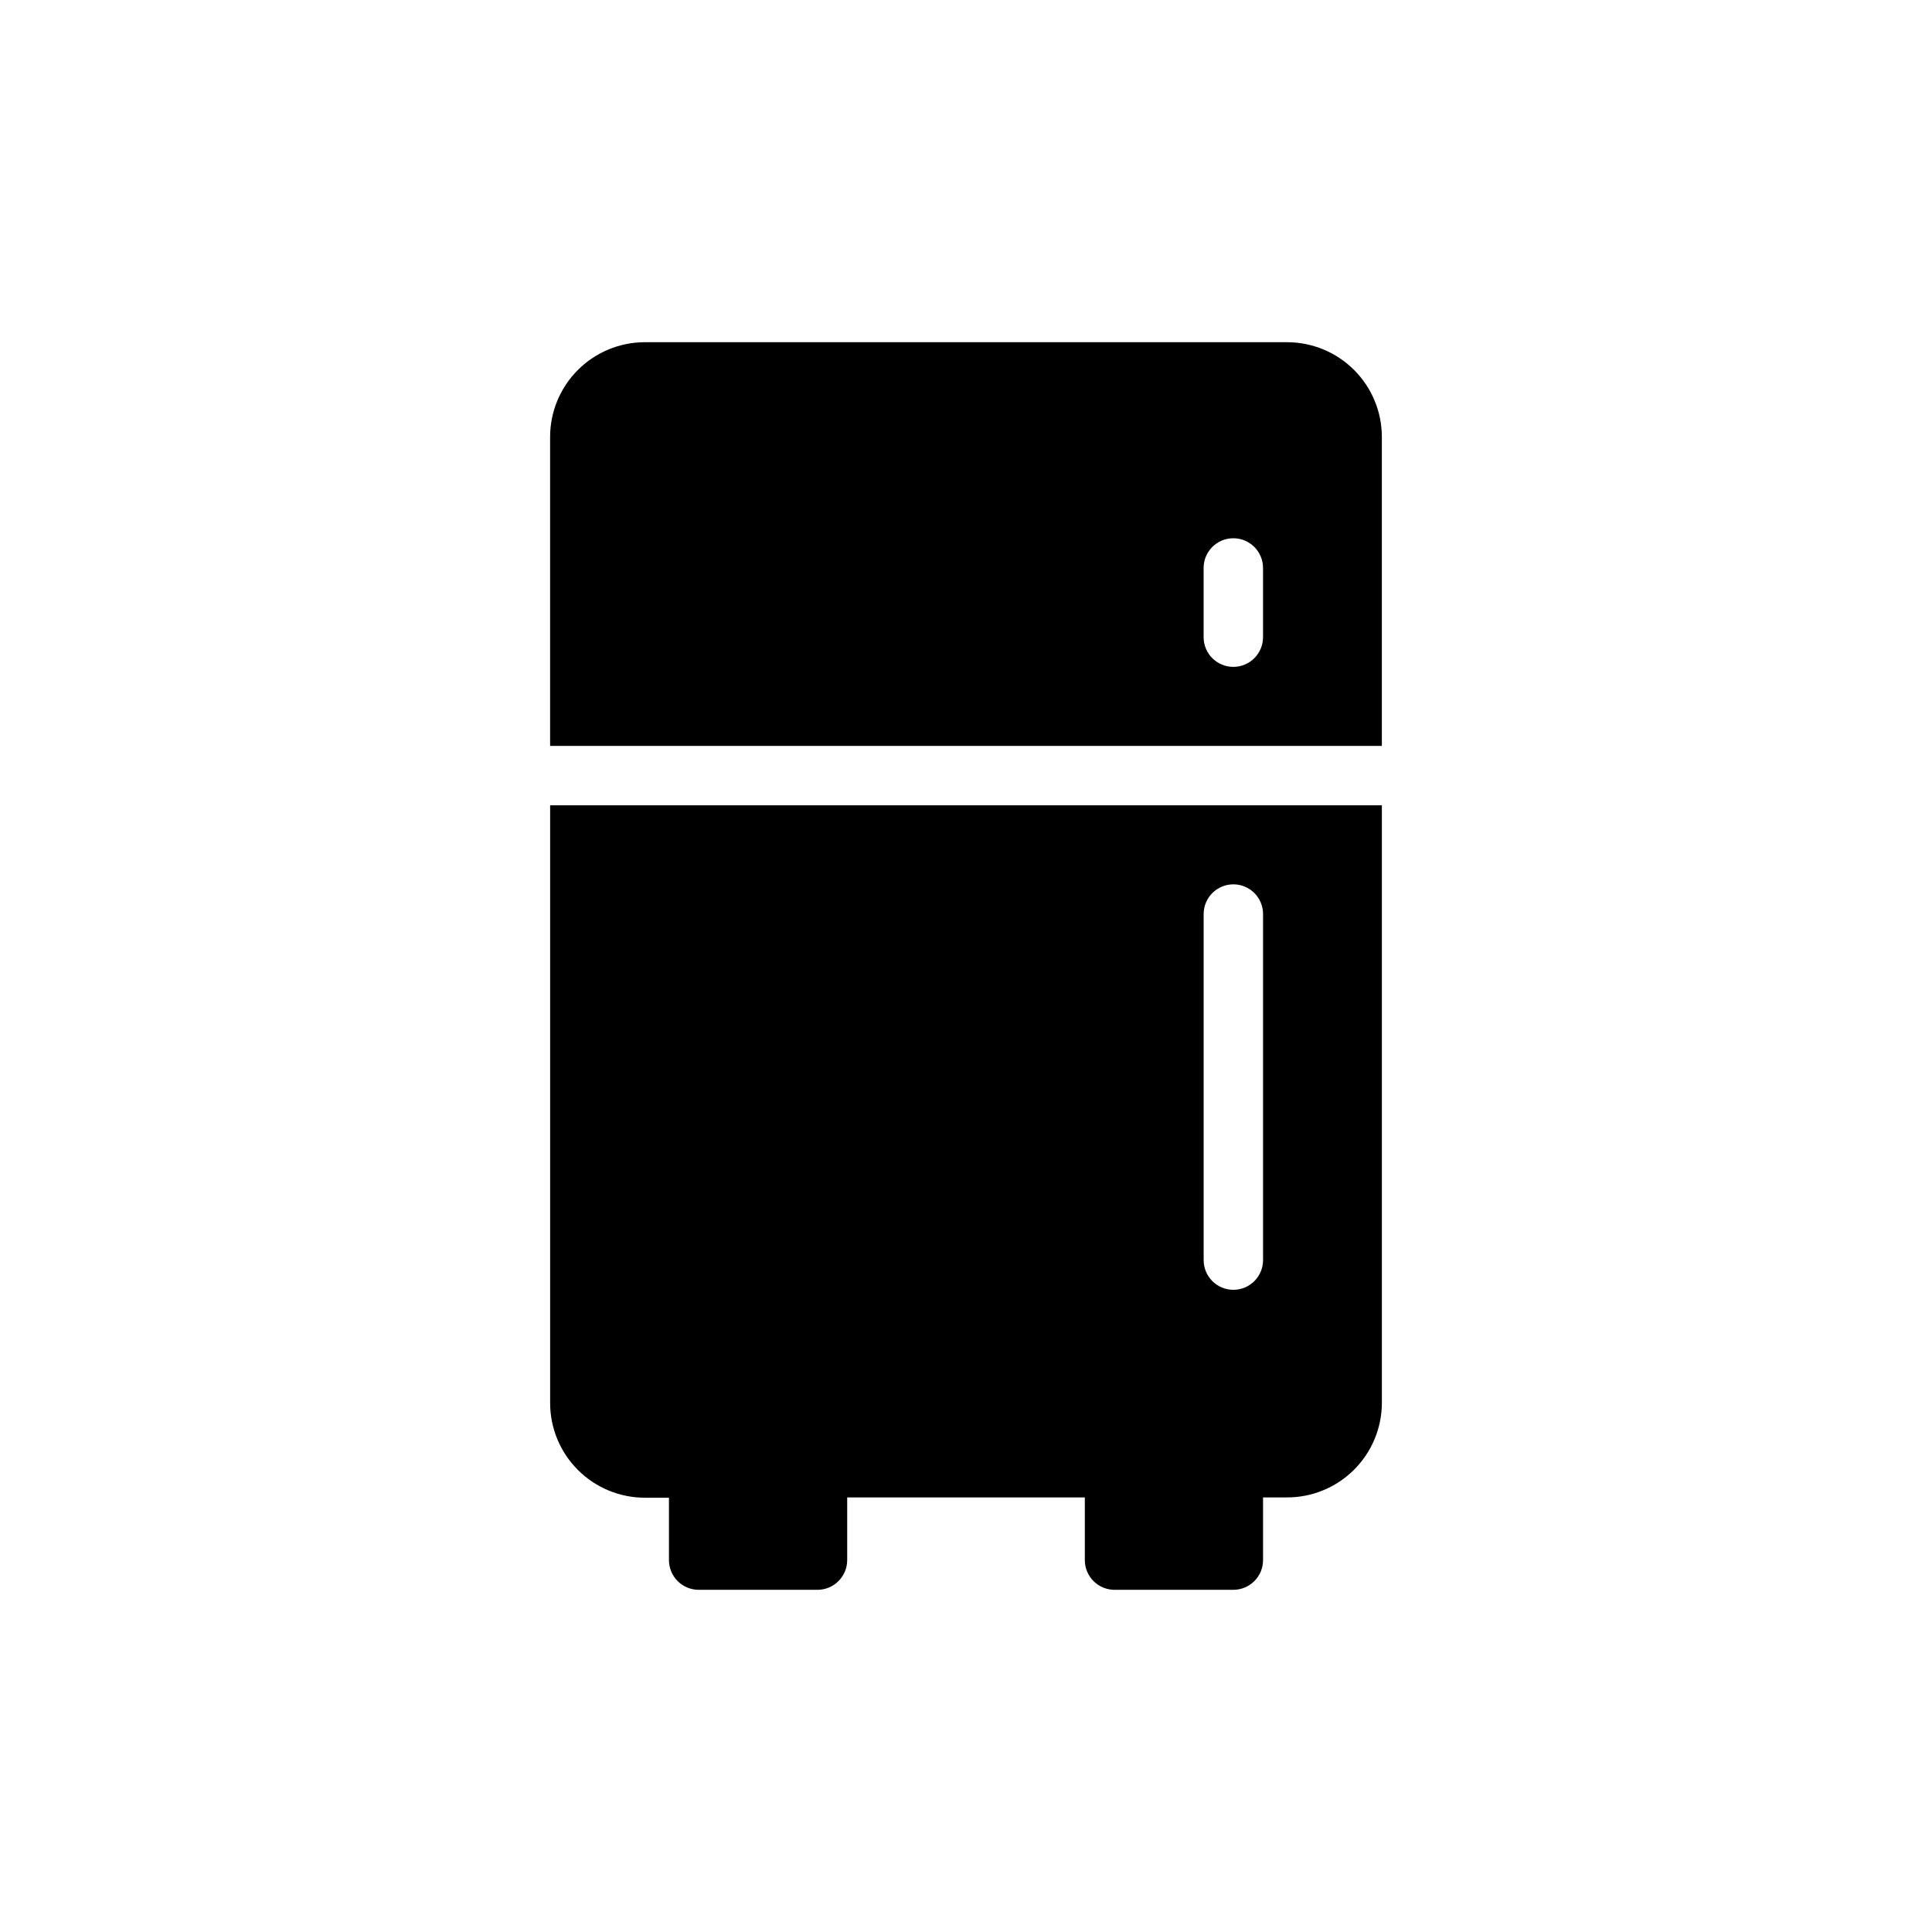
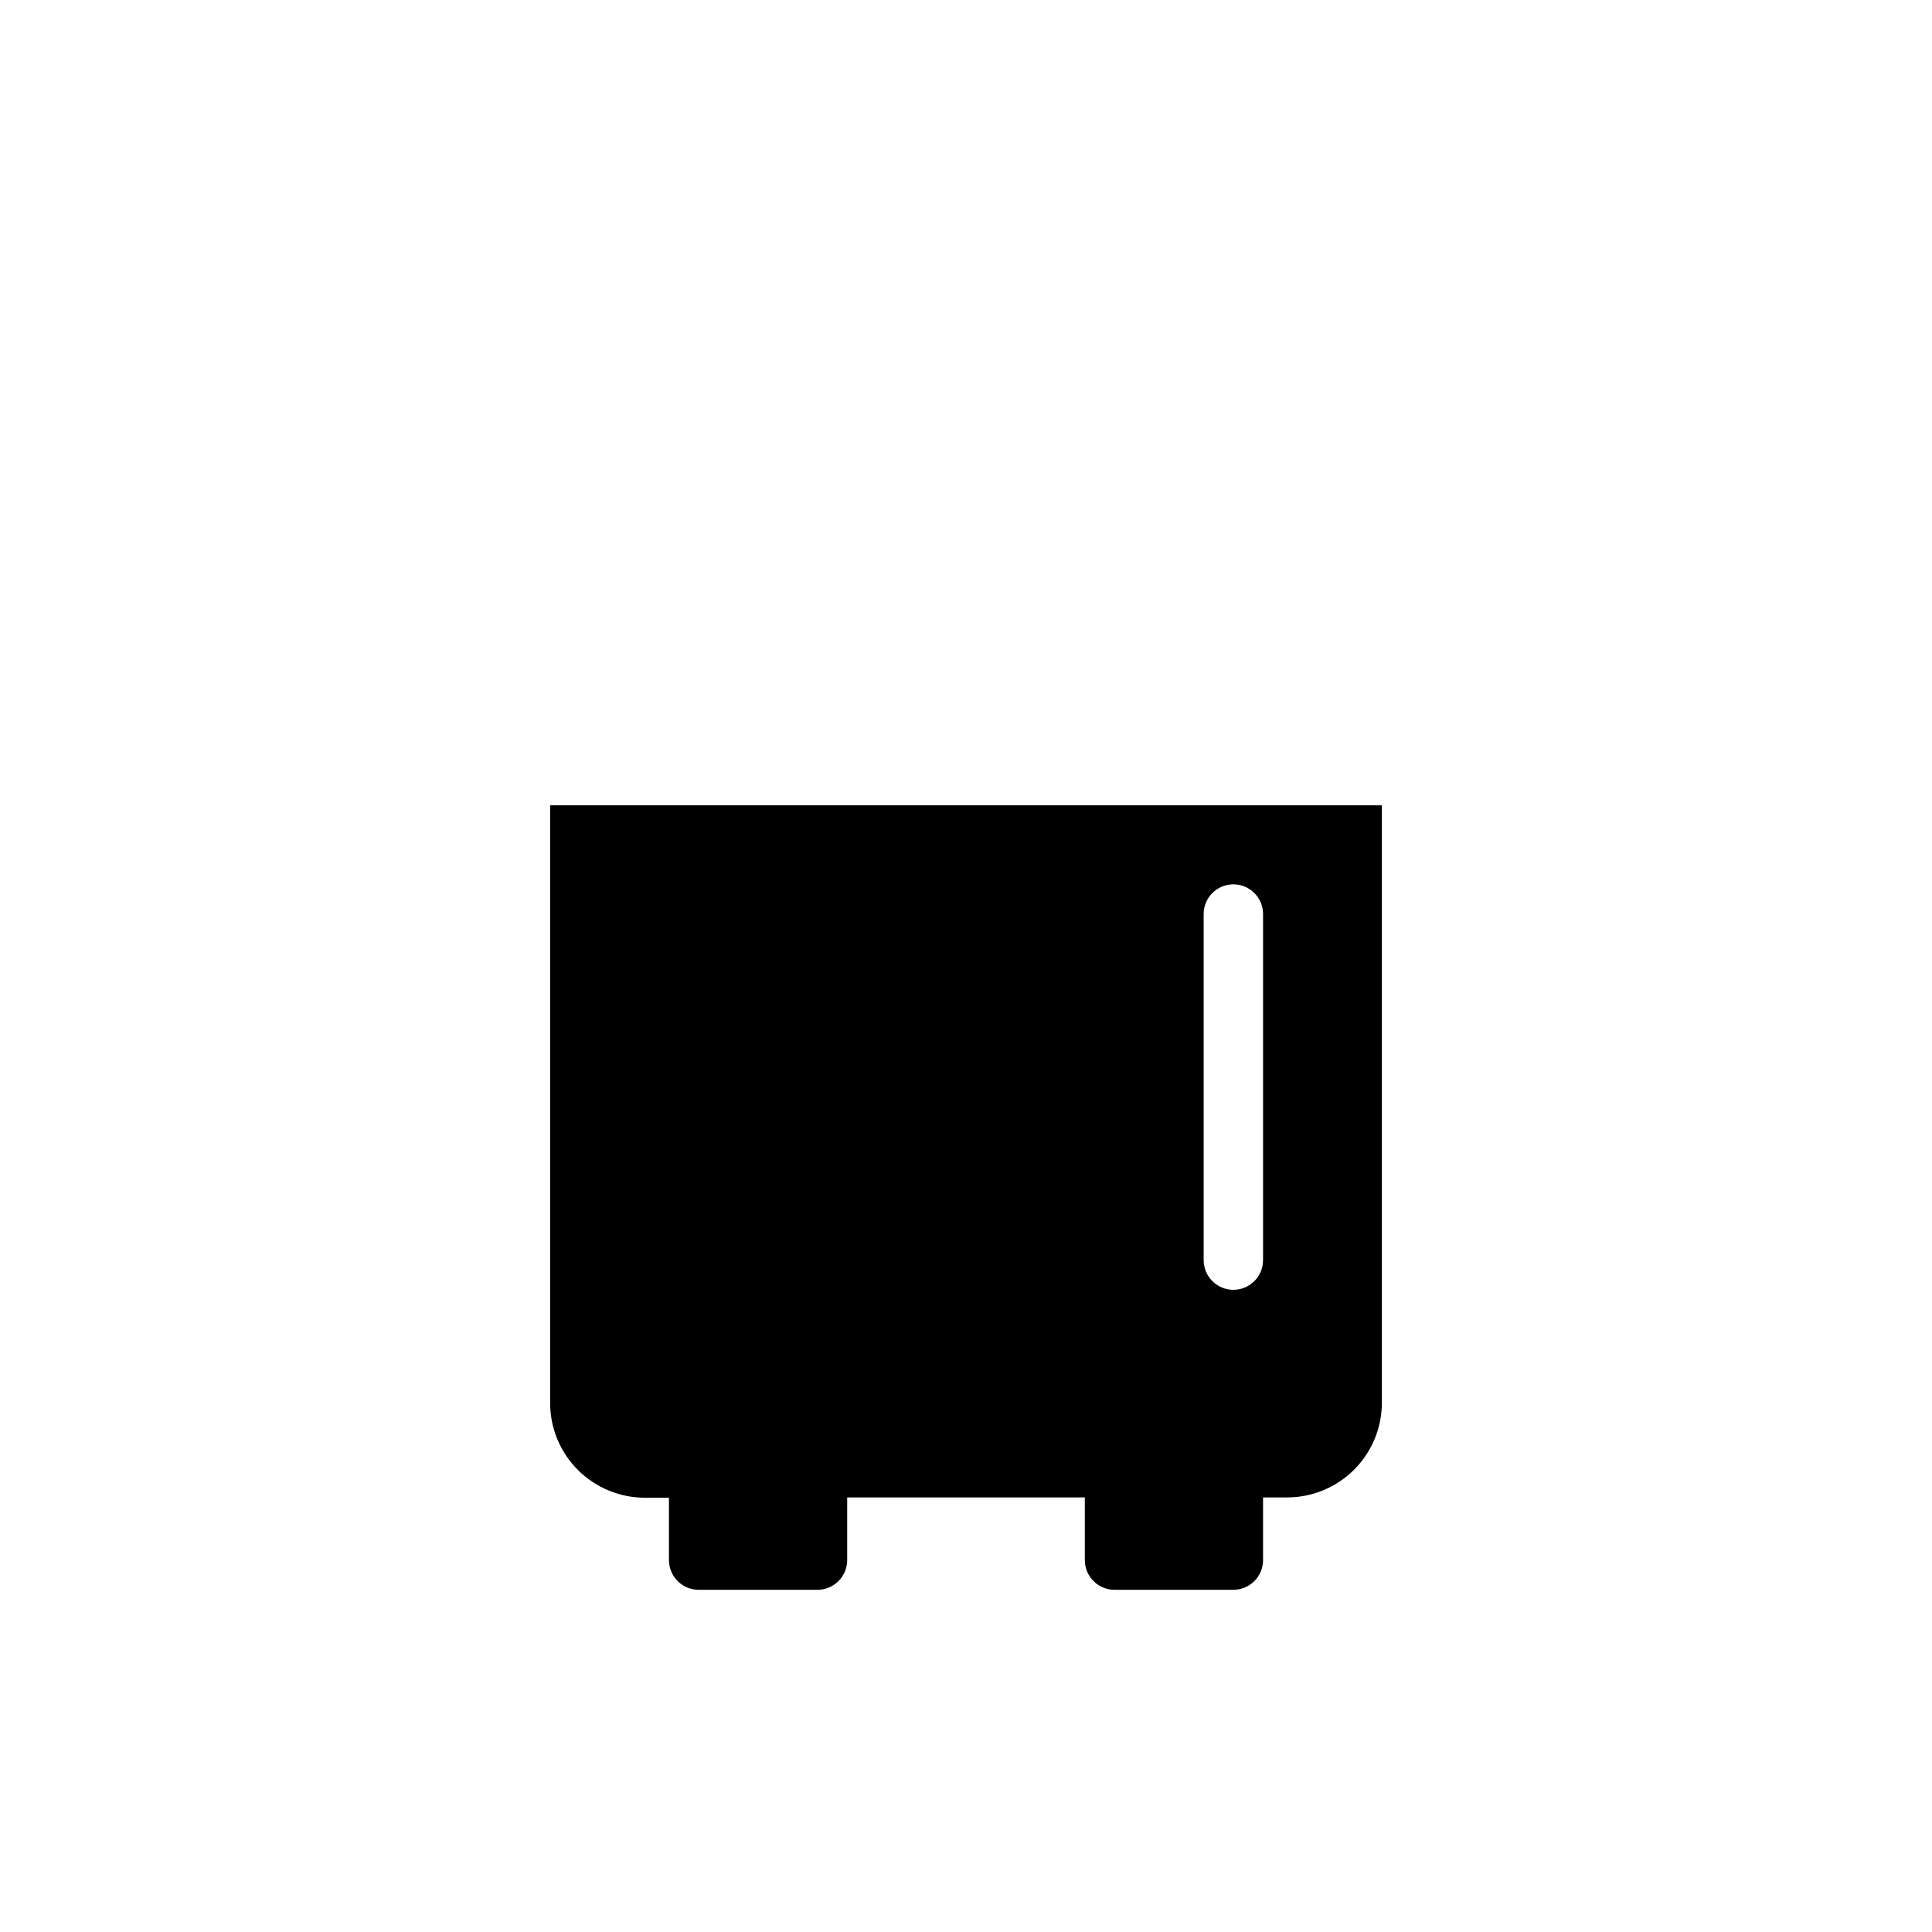
<svg xmlns="http://www.w3.org/2000/svg" fill="#000000" width="800px" height="800px" version="1.1" viewBox="144 144 512 512">
  <g>
-     <path d="m485.09 234.69h-170.19c-6.66 0-13.047 2.644-17.758 7.356-4.707 4.707-7.356 11.094-7.356 17.754v81.867l220.42 0.004v-81.871c0-6.66-2.644-13.047-7.356-17.754-4.711-4.711-11.098-7.356-17.758-7.356zm-6.375 78.168c0 4.348-3.523 7.871-7.871 7.871s-7.871-3.523-7.871-7.871v-18.344c0-4.348 3.523-7.871 7.871-7.871s7.871 3.523 7.871 7.871z" />
    <path d="m289.79 515.8c0 6.66 2.648 13.047 7.356 17.754 4.711 4.711 11.098 7.356 17.758 7.356h6.375v16.531c0 2.09 0.832 4.09 2.305 5.566 1.477 1.477 3.481 2.309 5.566 2.309h31.488c2.09 0 4.09-0.832 5.566-2.309 1.477-1.477 2.309-3.477 2.309-5.566v-16.609h62.977v16.609c0 2.09 0.828 4.09 2.305 5.566 1.477 1.477 3.477 2.309 5.566 2.309h31.488c2.086 0 4.09-0.832 5.566-2.309 1.477-1.477 2.305-3.477 2.305-5.566v-16.609h6.375c6.648 0 13.023-2.633 17.73-7.328 4.707-4.691 7.363-11.059 7.383-17.703v-158.39h-220.42zm173.19-129.57c0-4.348 3.523-7.871 7.871-7.871s7.871 3.523 7.871 7.871v91.707c0 4.348-3.523 7.875-7.871 7.875s-7.871-3.527-7.871-7.875z" />
  </g>
</svg>